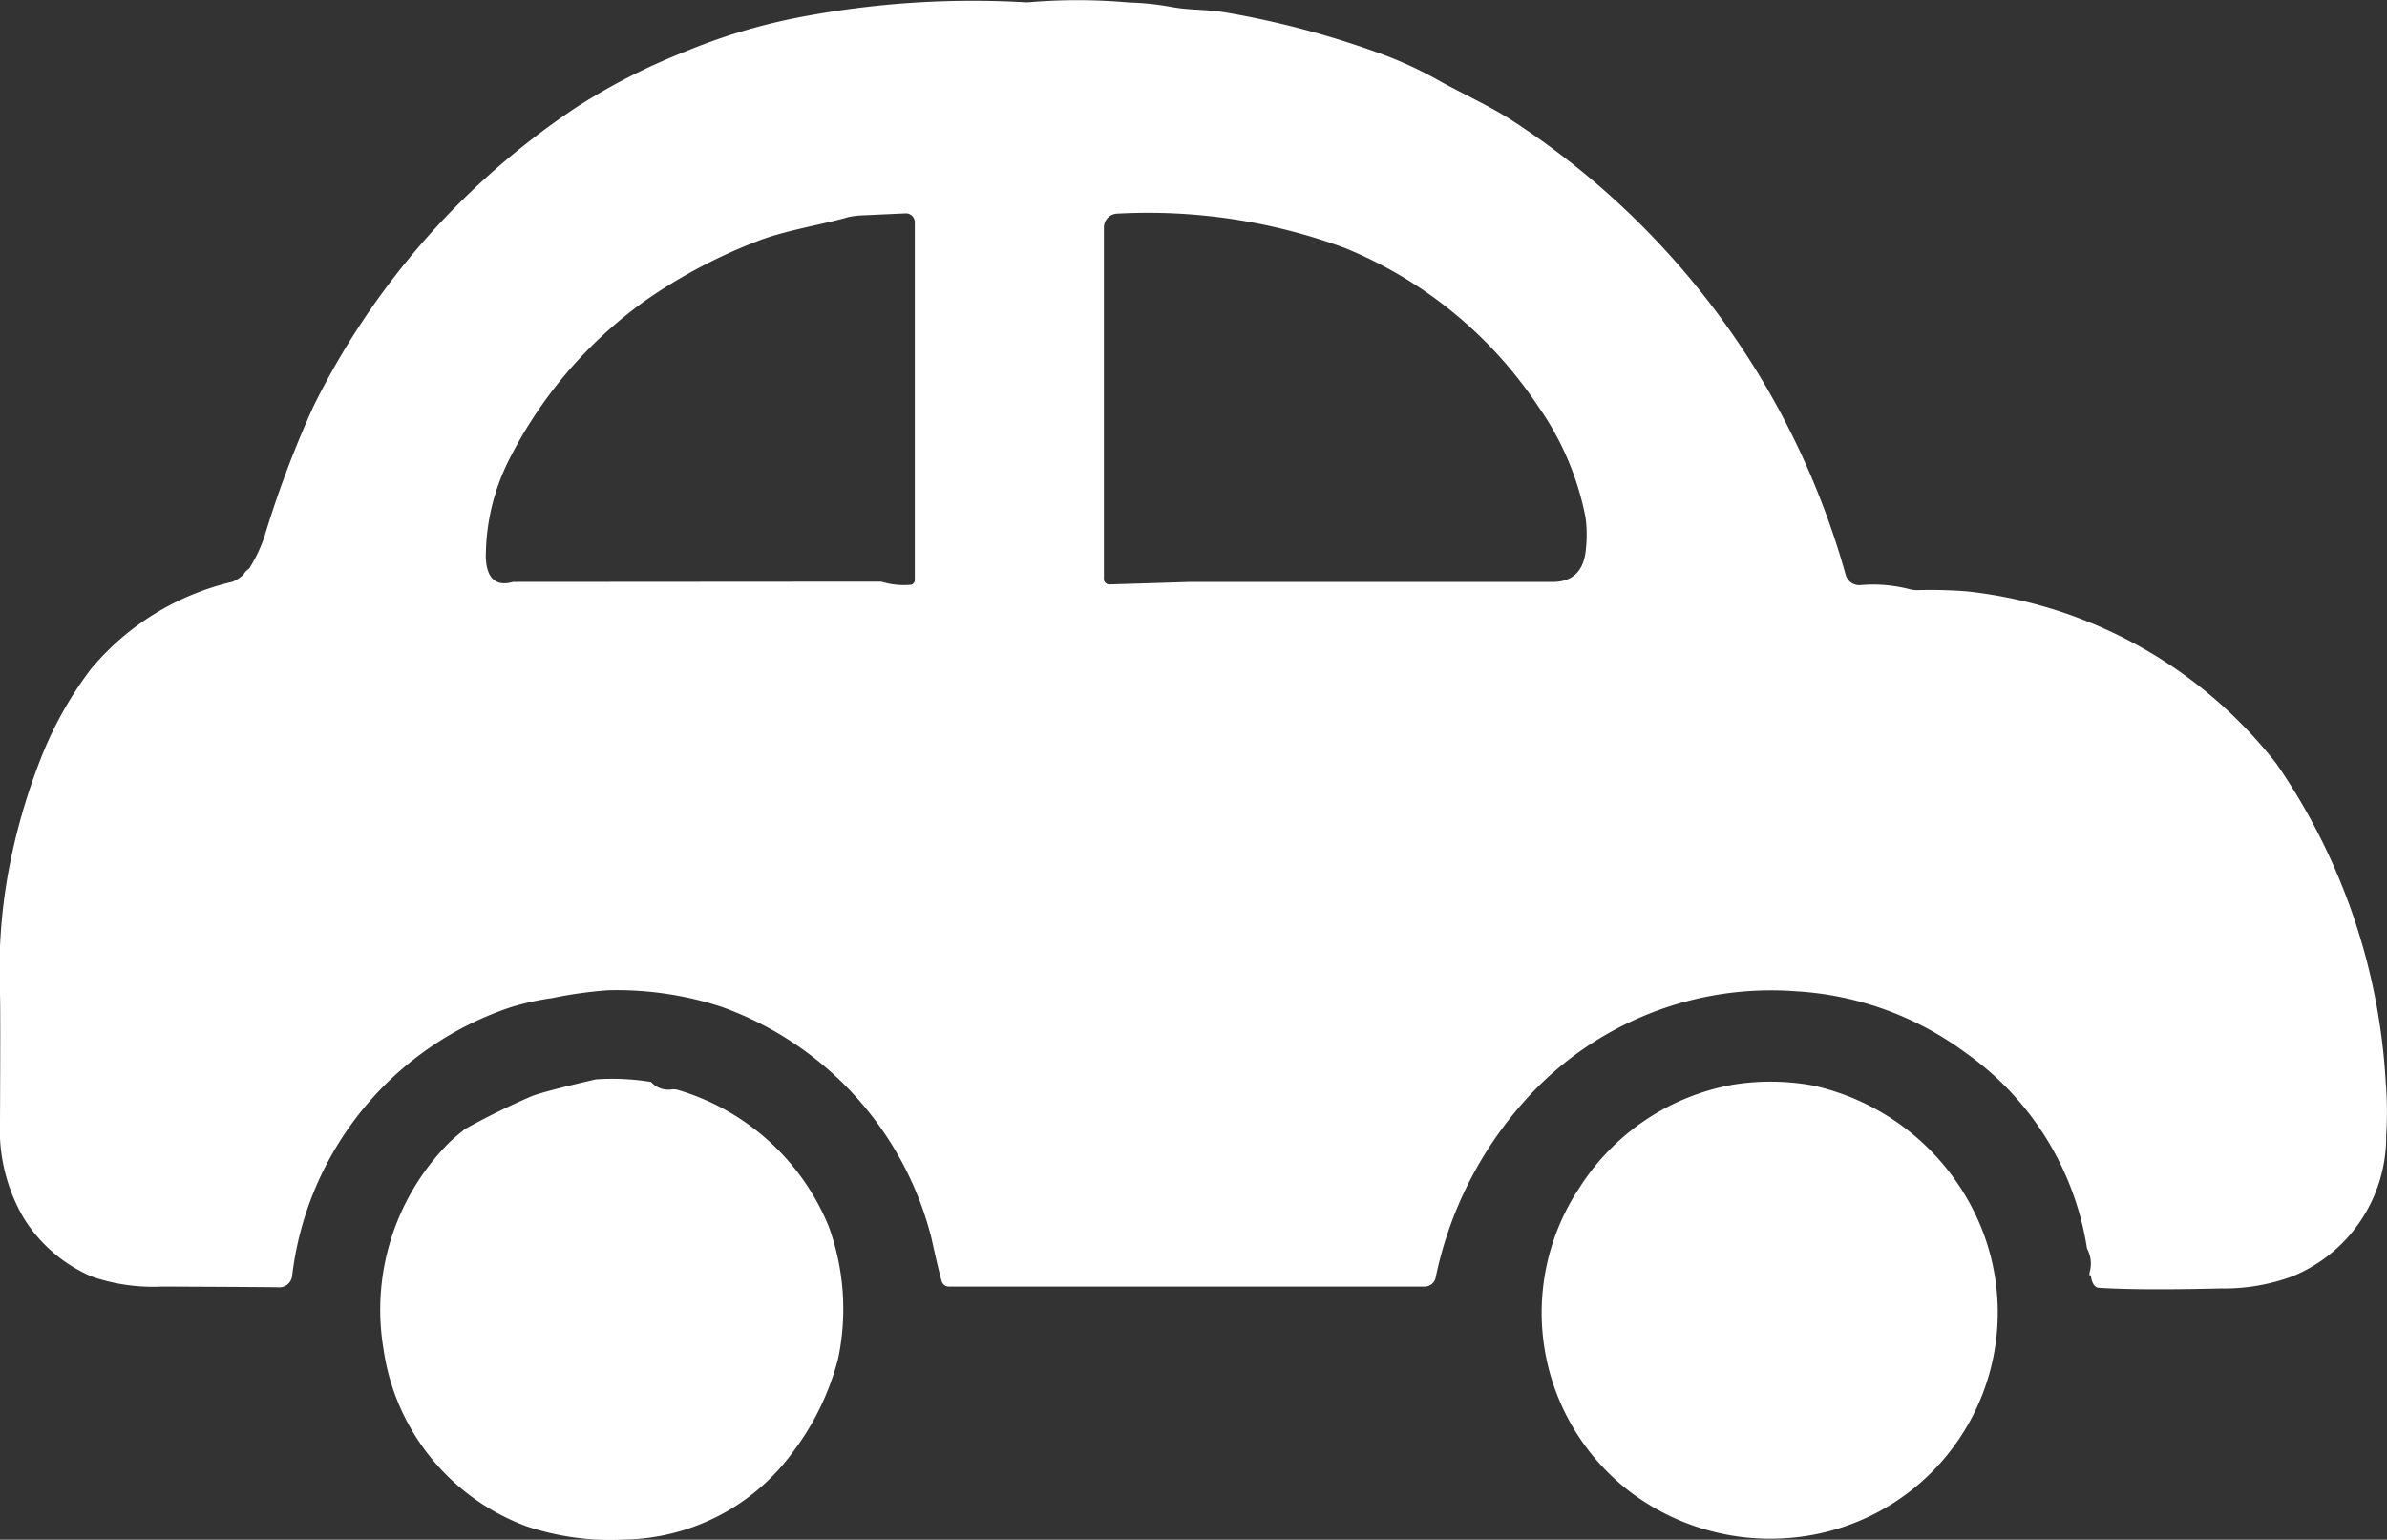
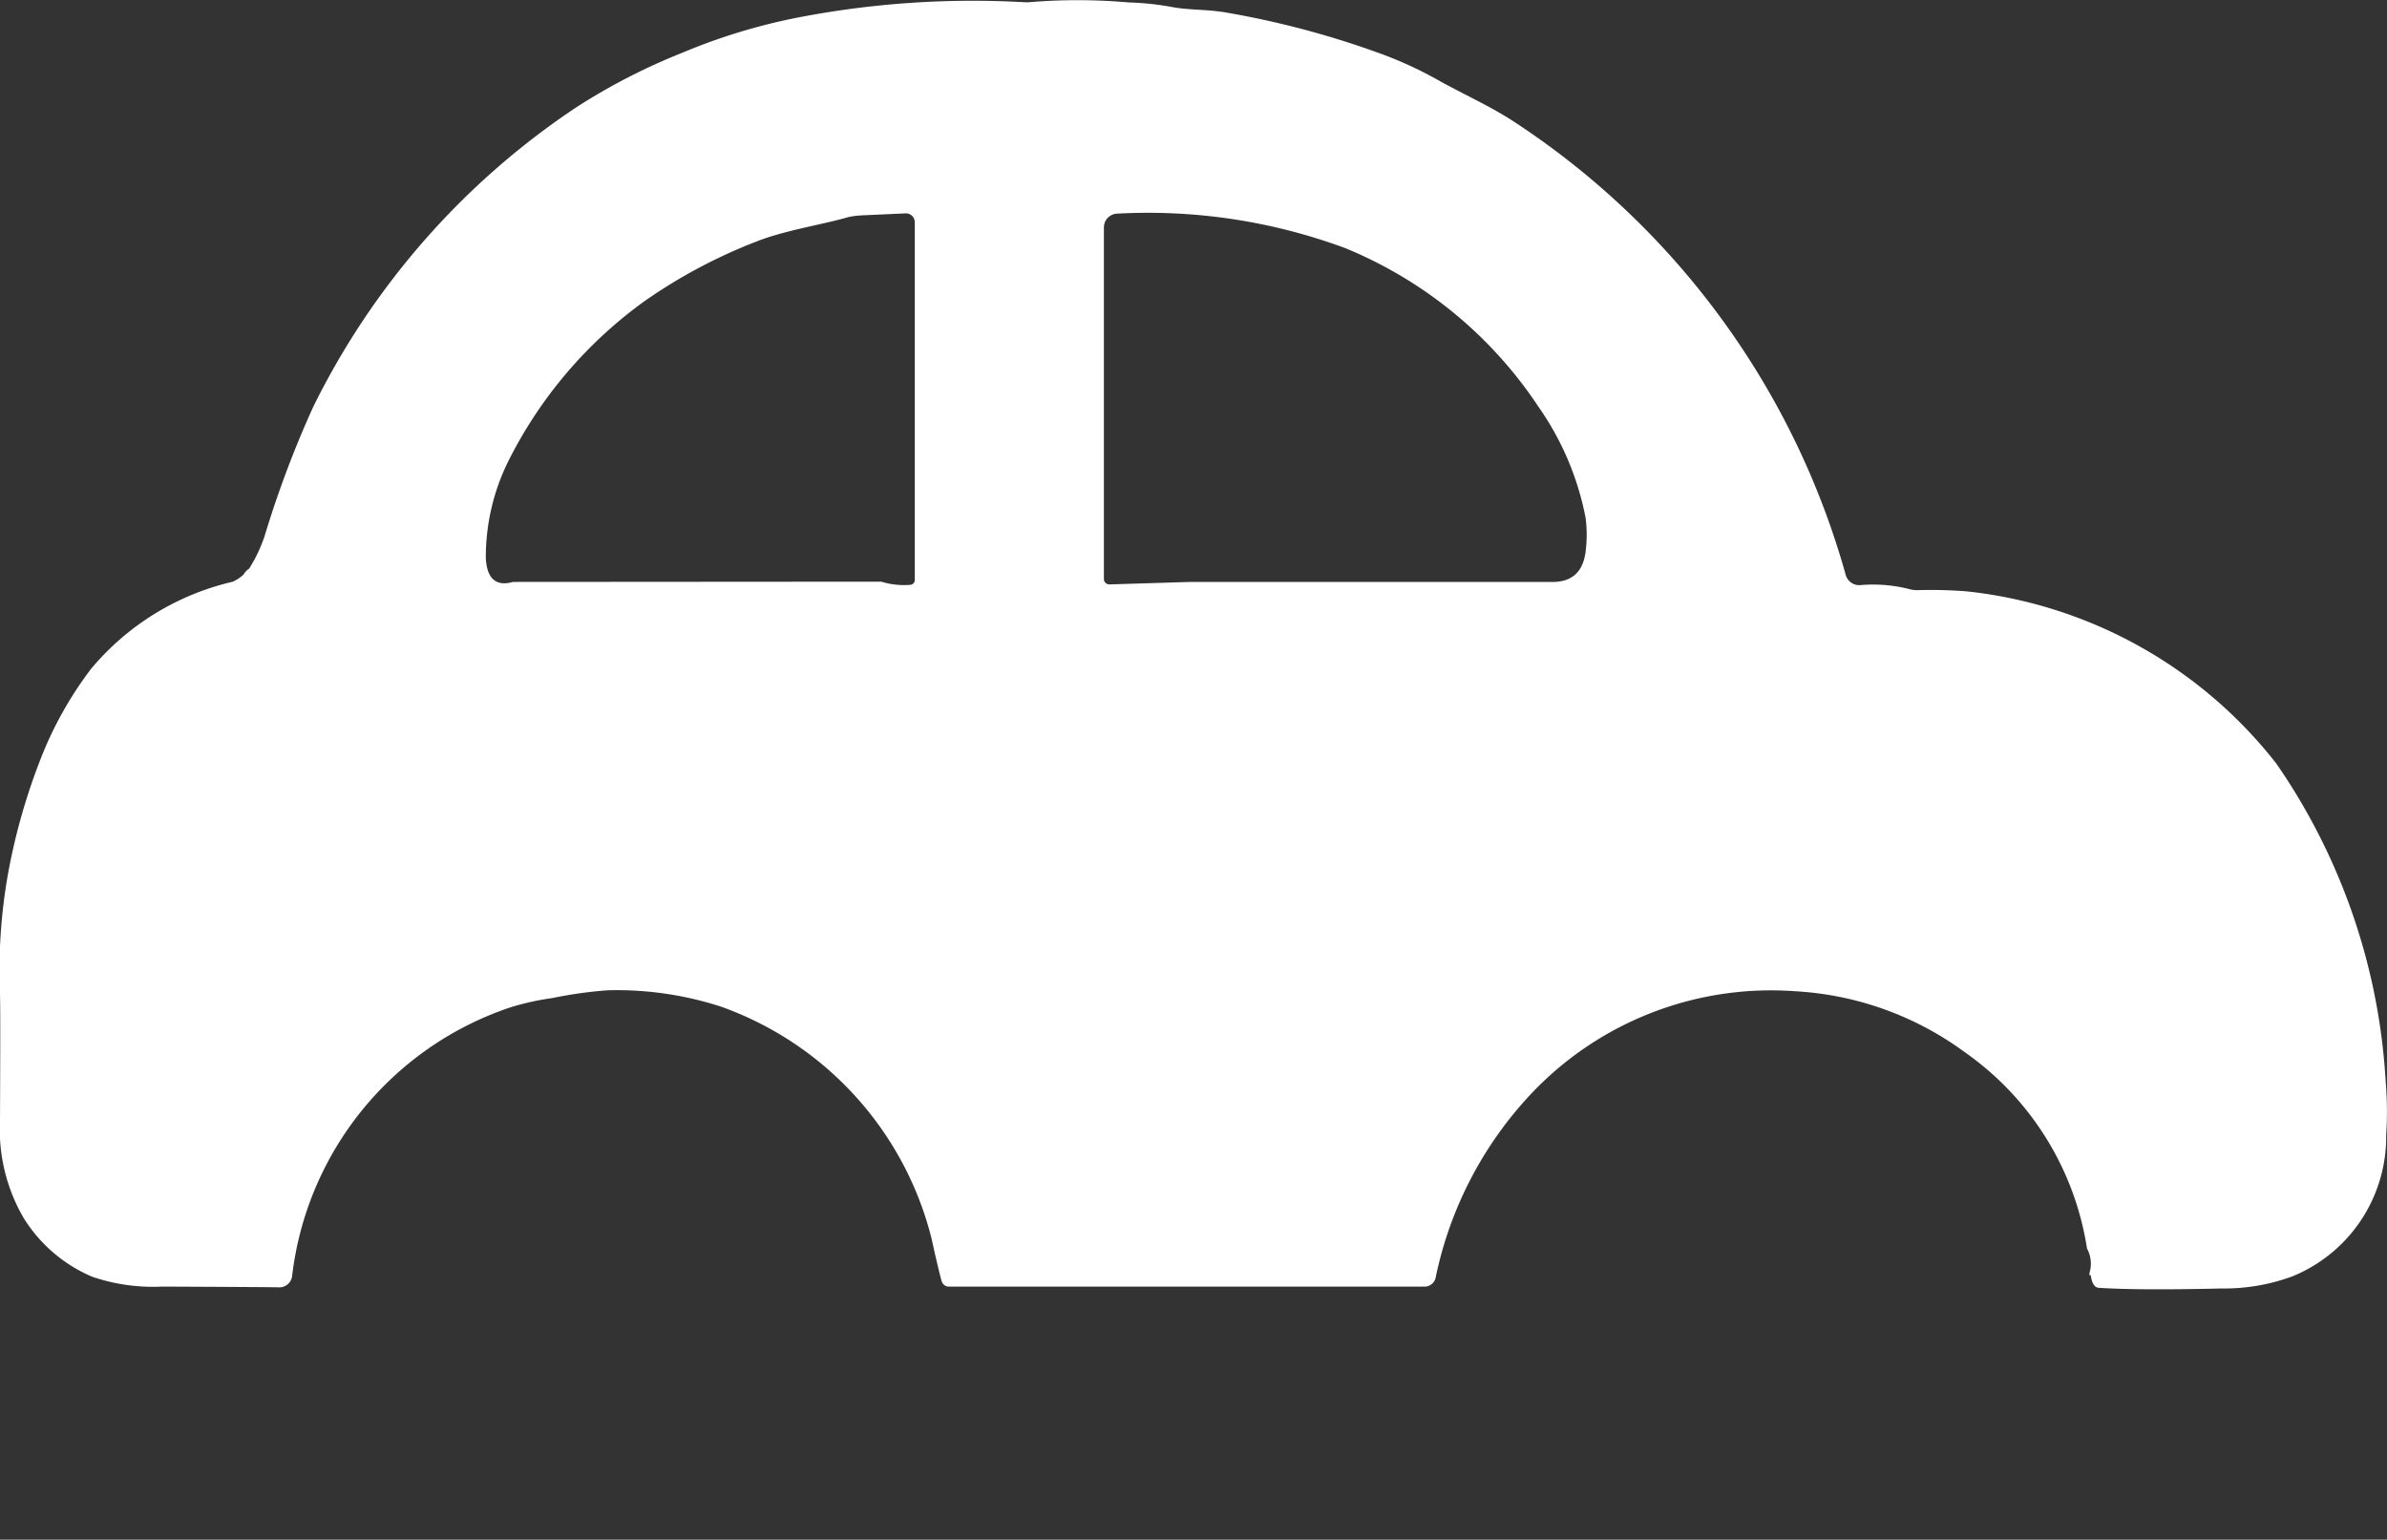
<svg xmlns="http://www.w3.org/2000/svg" id="グループ_1123" data-name="グループ 1123" width="55.574" height="35.849" viewBox="0 0 55.574 35.849">
  <rect x="0" y="0" width="55.574" height="35.849" fill="#333333" stroke="none" />
  <defs>
    <clipPath id="clip-path">
      <rect id="長方形_736" data-name="長方形 736" width="55.574" height="35.849" fill="none" />
    </clipPath>
  </defs>
  <g id="グループ_1122" data-name="グループ 1122" clip-path="url(#clip-path)">
    <path id="パス_314" data-name="パス 314" d="M48.676,29.683c-.024.034-.034.016-.026-.057a.732.732,0,0,0-.06-.555.006.006,0,0,0,0,0A6.86,6.86,0,0,0,45.746,24.5a7.35,7.35,0,0,0-3.941-1.42,7.684,7.684,0,0,0-6.138,2.367,8.851,8.851,0,0,0-2.242,4.3.264.264,0,0,1-.26.21H22.092a.176.176,0,0,1-.169-.129q-.08-.285-.234-.989a7.729,7.729,0,0,0-4.9-5.4,7.855,7.855,0,0,0-2.634-.382,9.9,9.9,0,0,0-1.3.182,6.232,6.232,0,0,0-.955.21,7.523,7.523,0,0,0-5.1,6.272.3.3,0,0,1-.3.253q-.182-.007-2.721-.018a4.388,4.388,0,0,1-1.637-.231A3.481,3.481,0,0,1,.555,28.366,4.084,4.084,0,0,1,0,26.1q.012-2.618,0-2.942a12.883,12.883,0,0,1,.187-2.815A14.443,14.443,0,0,1,.96,17.634a8.638,8.638,0,0,1,1.161-2.062,6.09,6.09,0,0,1,3.292-2.026.9.9,0,0,0,.257-.168A.382.382,0,0,1,5.8,13.24a3.419,3.419,0,0,0,.36-.758,24.332,24.332,0,0,1,1.128-3,17.85,17.85,0,0,1,6.141-6.991,14.314,14.314,0,0,1,2.45-1.26,13.755,13.755,0,0,1,2.633-.81A21.394,21.394,0,0,1,23.873.053a.8.8,0,0,0,.139-.006,13.492,13.492,0,0,1,2.266.01,6.487,6.487,0,0,1,.973.1c.429.084.831.055,1.292.134a20.76,20.76,0,0,1,3.52.929,9.142,9.142,0,0,1,1.41.64c.571.323,1.244.618,1.816,1a18.578,18.578,0,0,1,7.682,10.523.327.327,0,0,0,.348.24,3.39,3.39,0,0,1,1.158.1.7.7,0,0,0,.155.018,10.758,10.758,0,0,1,1.17.029A10.584,10.584,0,0,1,53,17.782a14.472,14.472,0,0,1,2.544,7.412,8.271,8.271,0,0,1,.011,1.233,3.51,3.51,0,0,1-2.184,3.291A4.6,4.6,0,0,1,51.71,30q-1.885.046-2.844-.015c-.1-.006-.166-.108-.19-.3M11.942,13.549l8.577-.006a1.768,1.768,0,0,0,.679.073.111.111,0,0,0,.1-.111V5.175a.207.207,0,0,0-.215-.207l-1.031.047a1.9,1.9,0,0,0-.3.039c-.555.166-1.5.311-2.149.573a12.2,12.2,0,0,0-2.592,1.381,10.239,10.239,0,0,0-3.186,3.749A5.04,5.04,0,0,0,11.311,13c.027.476.239.66.631.55m15.748,0,8.427,0q.748.015.808-.79a2.989,2.989,0,0,0-.011-.713,6.7,6.7,0,0,0-1.09-2.568,9.9,9.9,0,0,0-4.512-3.705,13.226,13.226,0,0,0-5.3-.8.321.321,0,0,0-.311.319v8.19a.125.125,0,0,0,.127.124Z" transform="translate(0 0)" fill="#fff" />
-     <path id="パス_315" data-name="パス 315" d="M194.193,533.533a.545.545,0,0,0,.5.173.381.381,0,0,1,.142.018,5.469,5.469,0,0,1,3.5,3.184,5.623,5.623,0,0,1,.215,3.068,6.145,6.145,0,0,1-1.052,2.173,4.944,4.944,0,0,1-3.912,2.039,6.167,6.167,0,0,1-2.292-.308,5.182,5.182,0,0,1-3.328-4.125,5.521,5.521,0,0,1,1.541-4.822c.116-.108.237-.21.361-.306a17.271,17.271,0,0,1,1.558-.766q.317-.118,1.481-.387a5.532,5.532,0,0,1,1.286.06" transform="translate(-179.037 -508.342)" fill="#fff" />
-     <path id="パス_316" data-name="パス 316" d="M768.921,534.974a5.508,5.508,0,0,1,3.731,2.889,5.267,5.267,0,0,1-4.306,7.648,5.41,5.41,0,0,1-3.639-1.047,5.253,5.253,0,0,1-1.211-7.121,5.344,5.344,0,0,1,3.593-2.392,5.5,5.5,0,0,1,1.833.023" transform="translate(-726.716 -509.7)" fill="#fff" />
  </g>
</svg>